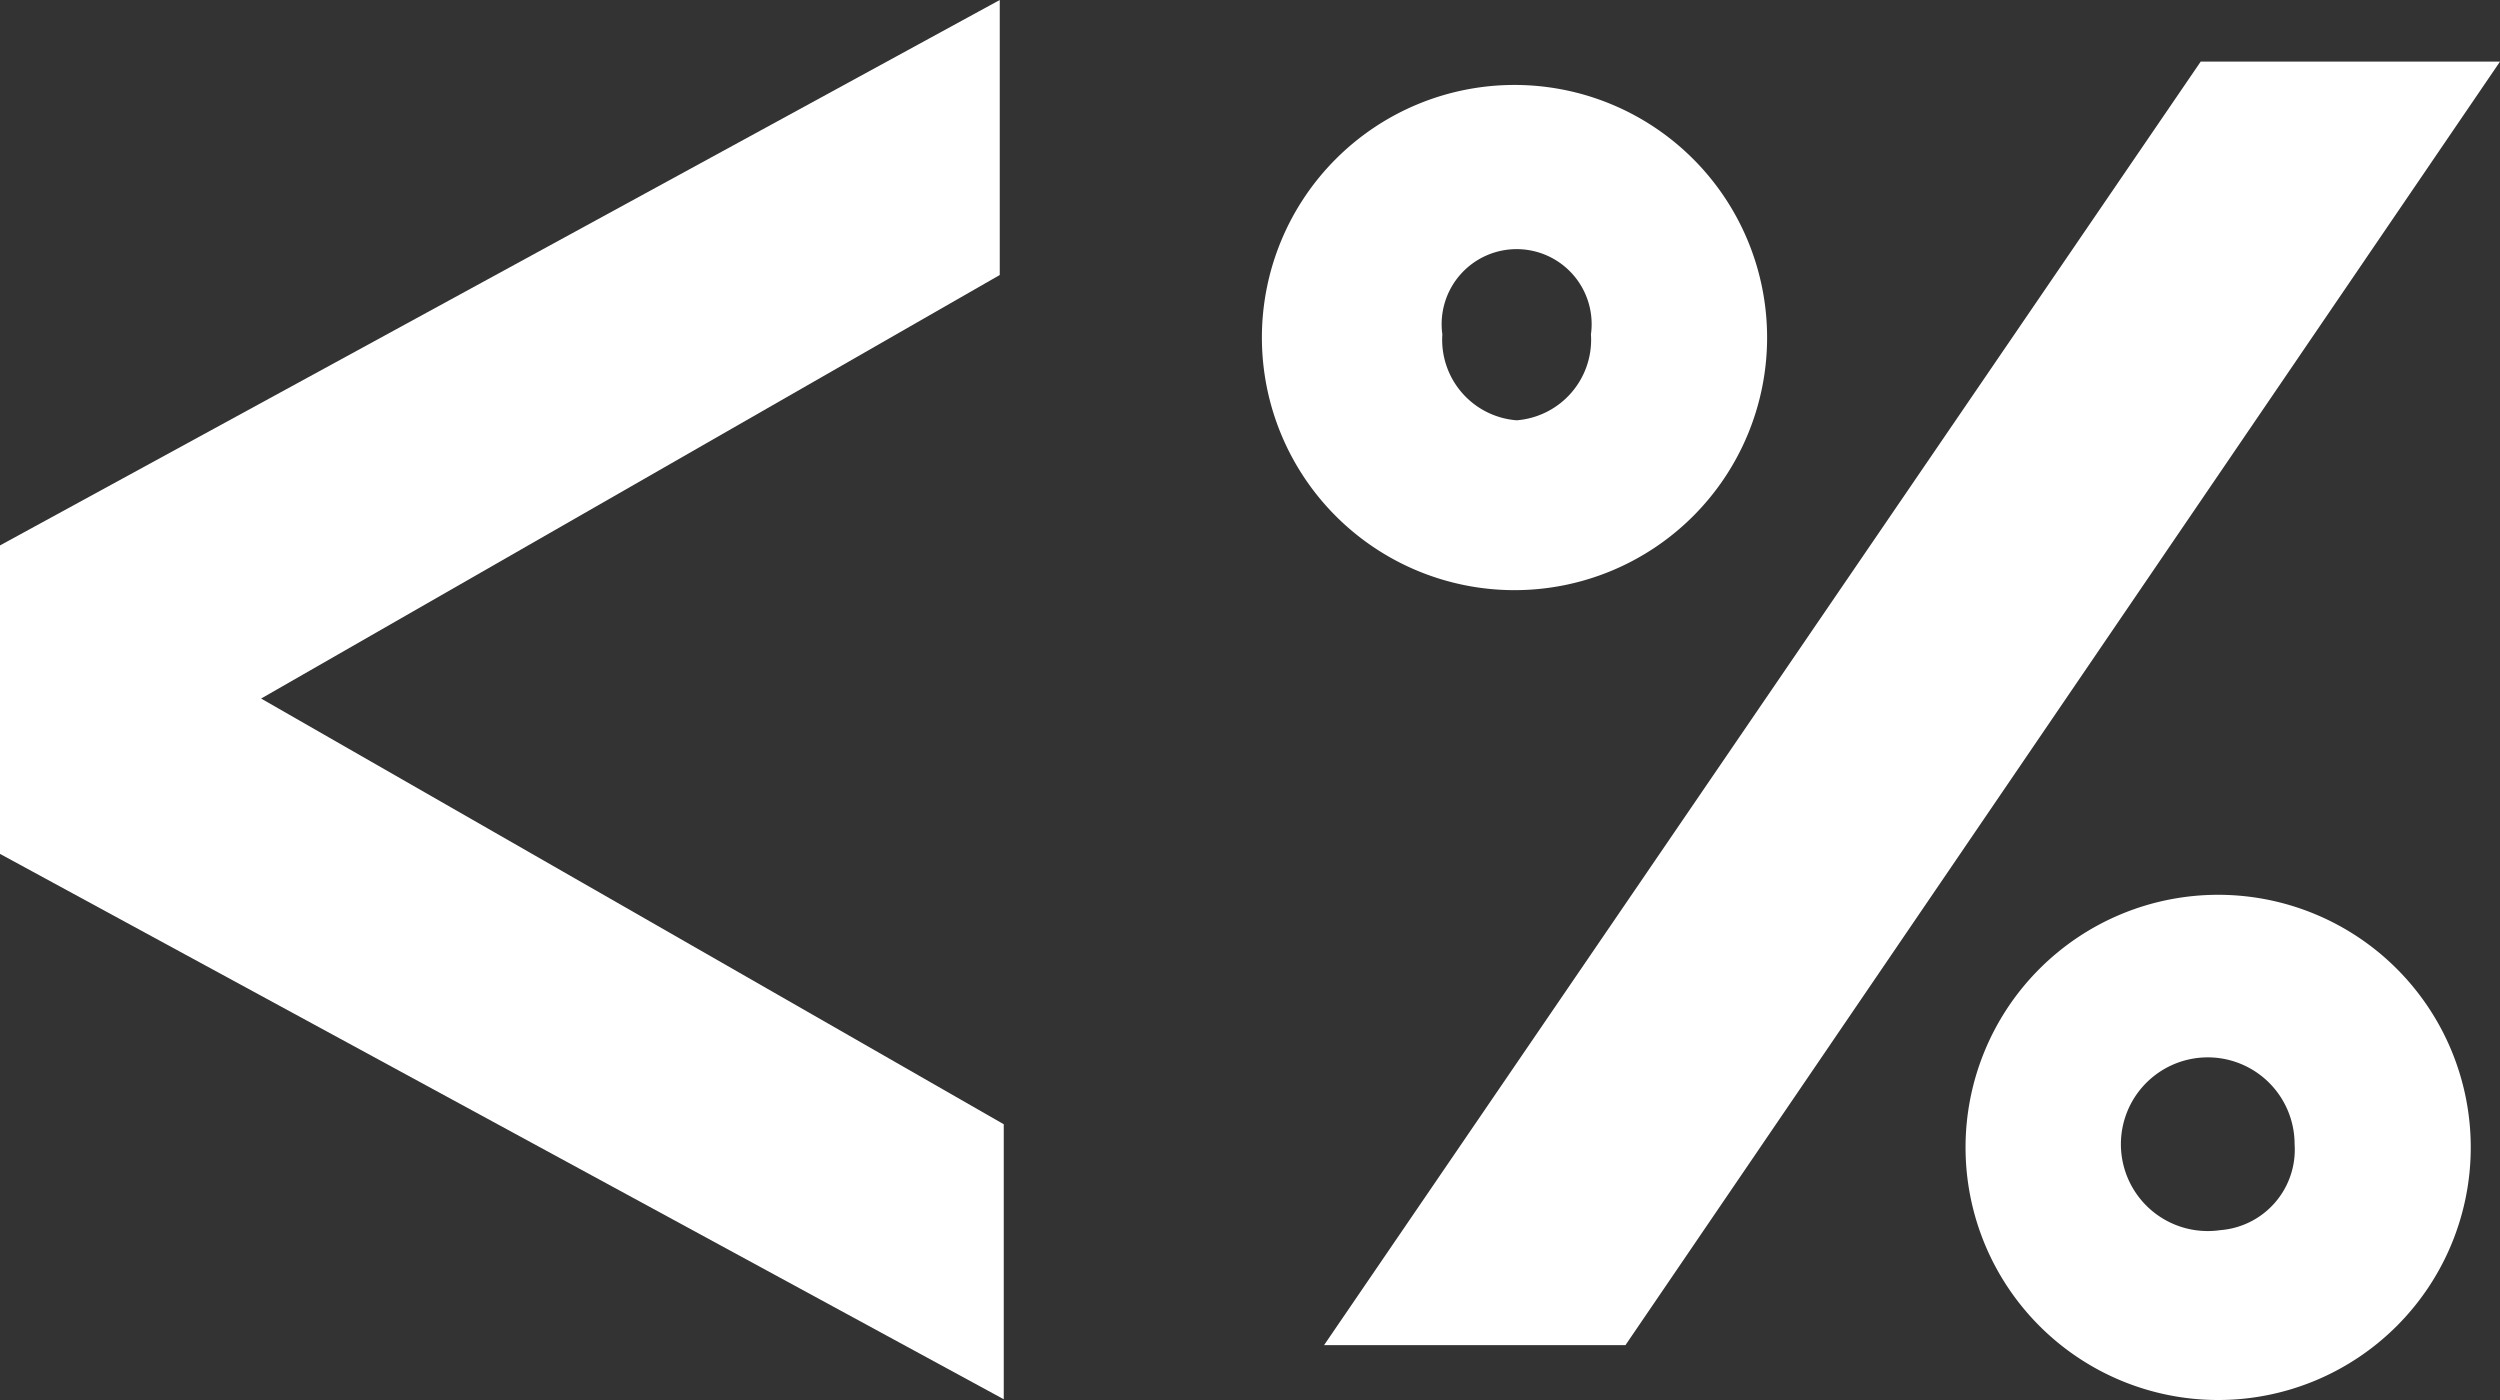
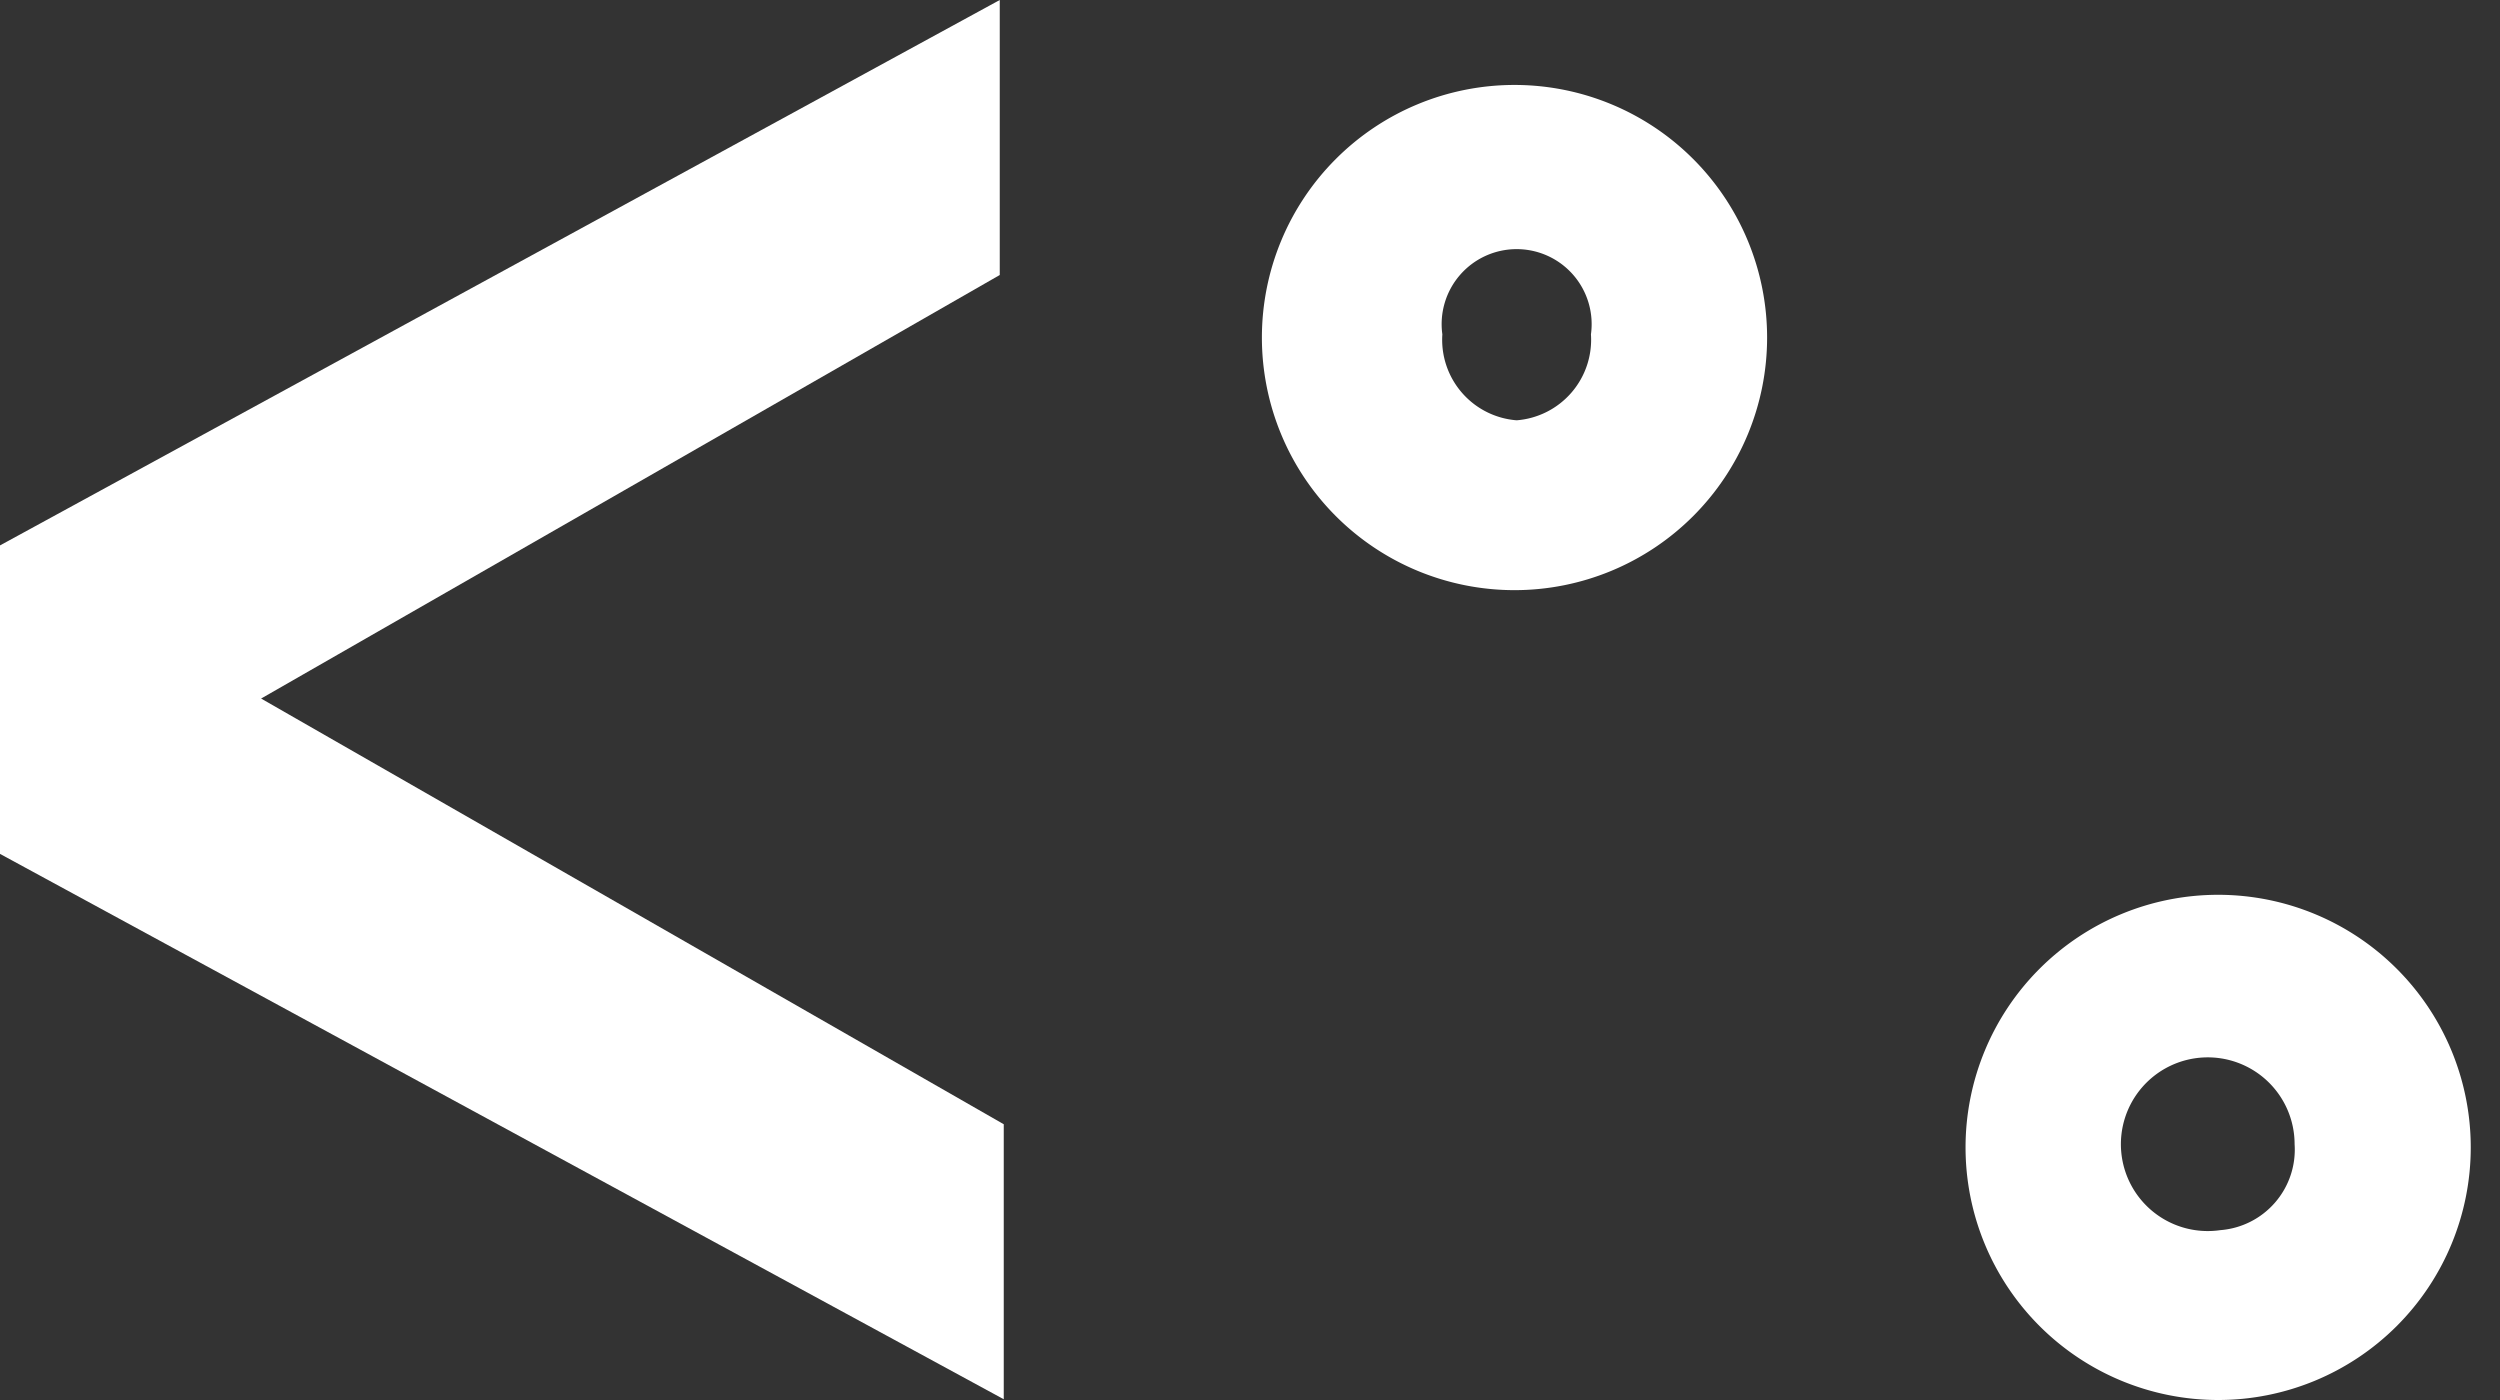
<svg xmlns="http://www.w3.org/2000/svg" width="50" height="28" viewBox="0 0 50 28">
  <rect x="0" y="0" width="50" height="28" fill="#333333" stroke="none" />
  <g id="Ejs_template" data-name="Ejs template" transform="translate(0.014 -10.575)">
    <path id="Path_207493" data-name="Path 207493" d="M19.981,16.075v-5.5l-20,10.911V27.65l20.08,10.91v-5.5L5.208,24.546Z" fill="#fff" />
-     <path id="Path_207494" data-name="Path 207494" d="M23.547,37.478h6.028L47.066,11.807H41.08Z" transform="translate(2.92 0)" fill="#fff" />
    <path id="Path_207495" data-name="Path 207495" d="M28.429,12.274a5.052,5.052,0,1,0,5.052,5.052A5.052,5.052,0,0,0,28.429,12.274Zm.043,6.707a1.615,1.615,0,0,1-1.486-1.719,1.5,1.5,0,1,1,2.972,0A1.616,1.616,0,0,1,28.472,18.981Z" transform="translate(1.847)" fill="#fff" />
    <path id="Path_207496" data-name="Path 207496" d="M41.429,27.274a5.052,5.052,0,1,0,5.052,5.052A5.052,5.052,0,0,0,41.429,27.274Zm.043,6.707a1.737,1.737,0,1,1,1.486-1.719A1.615,1.615,0,0,1,41.472,33.981Z" transform="translate(2.92 1.197)" fill="#fff" />
  </g>
</svg>